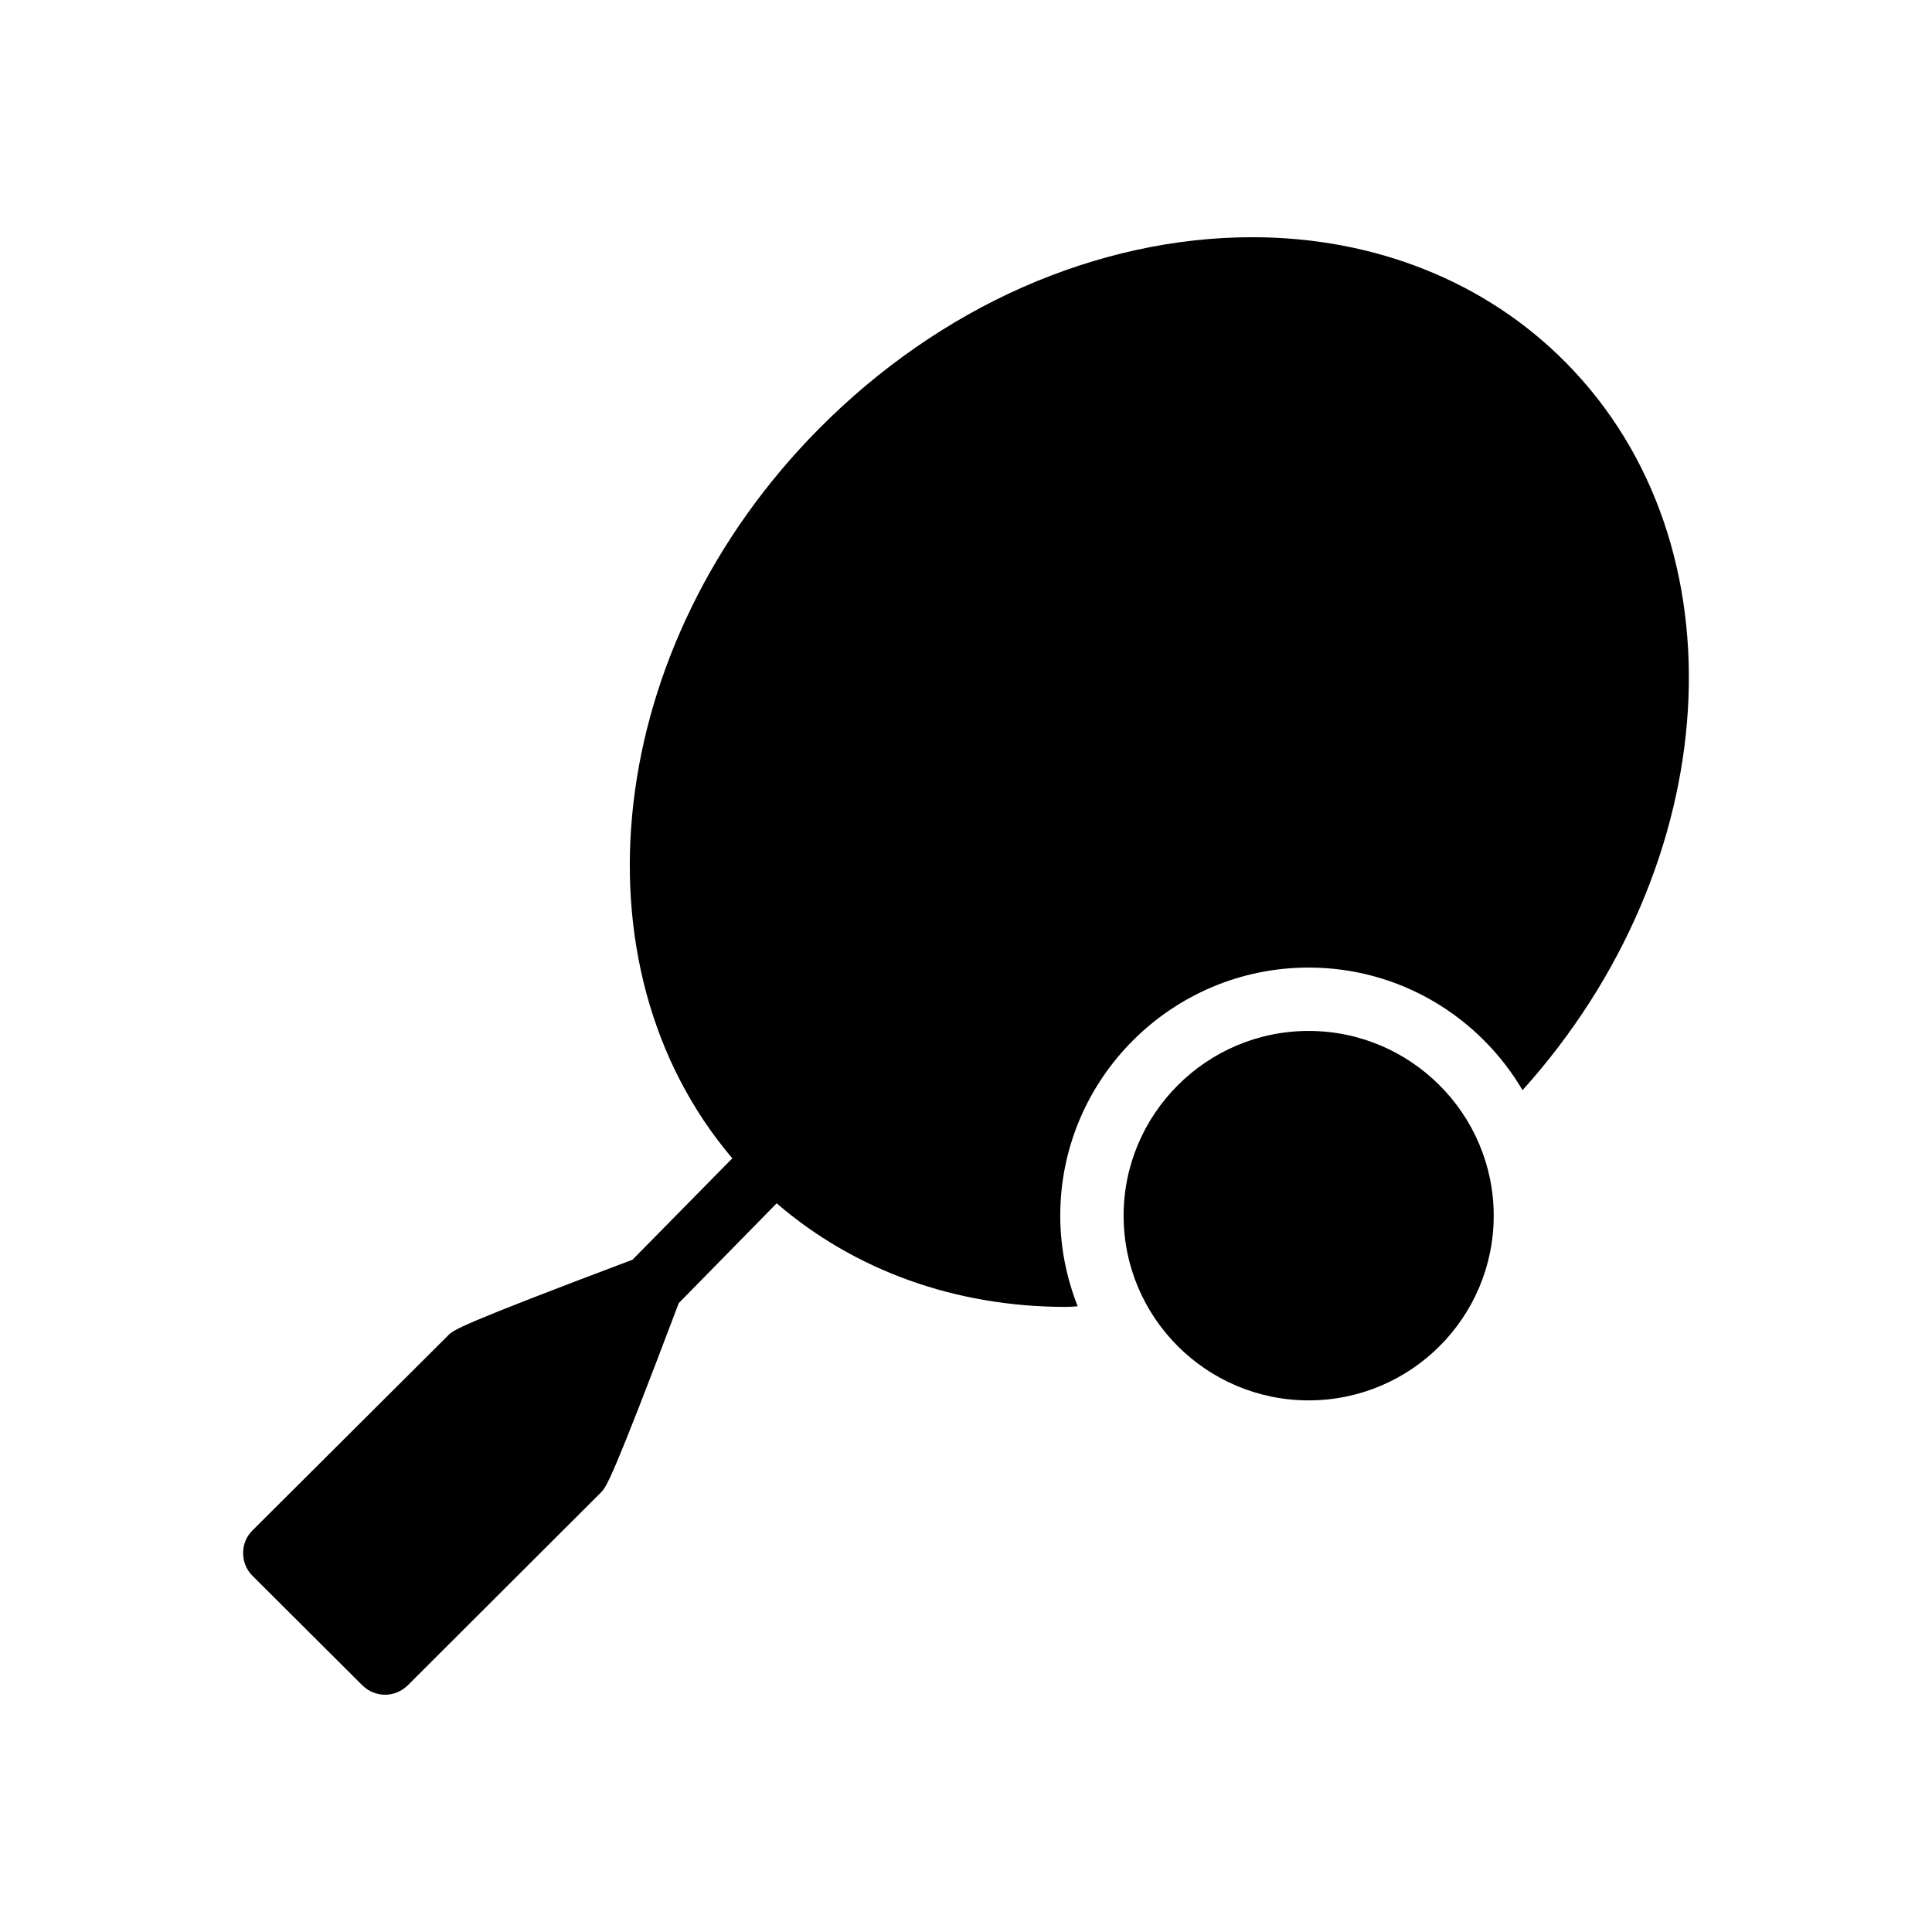
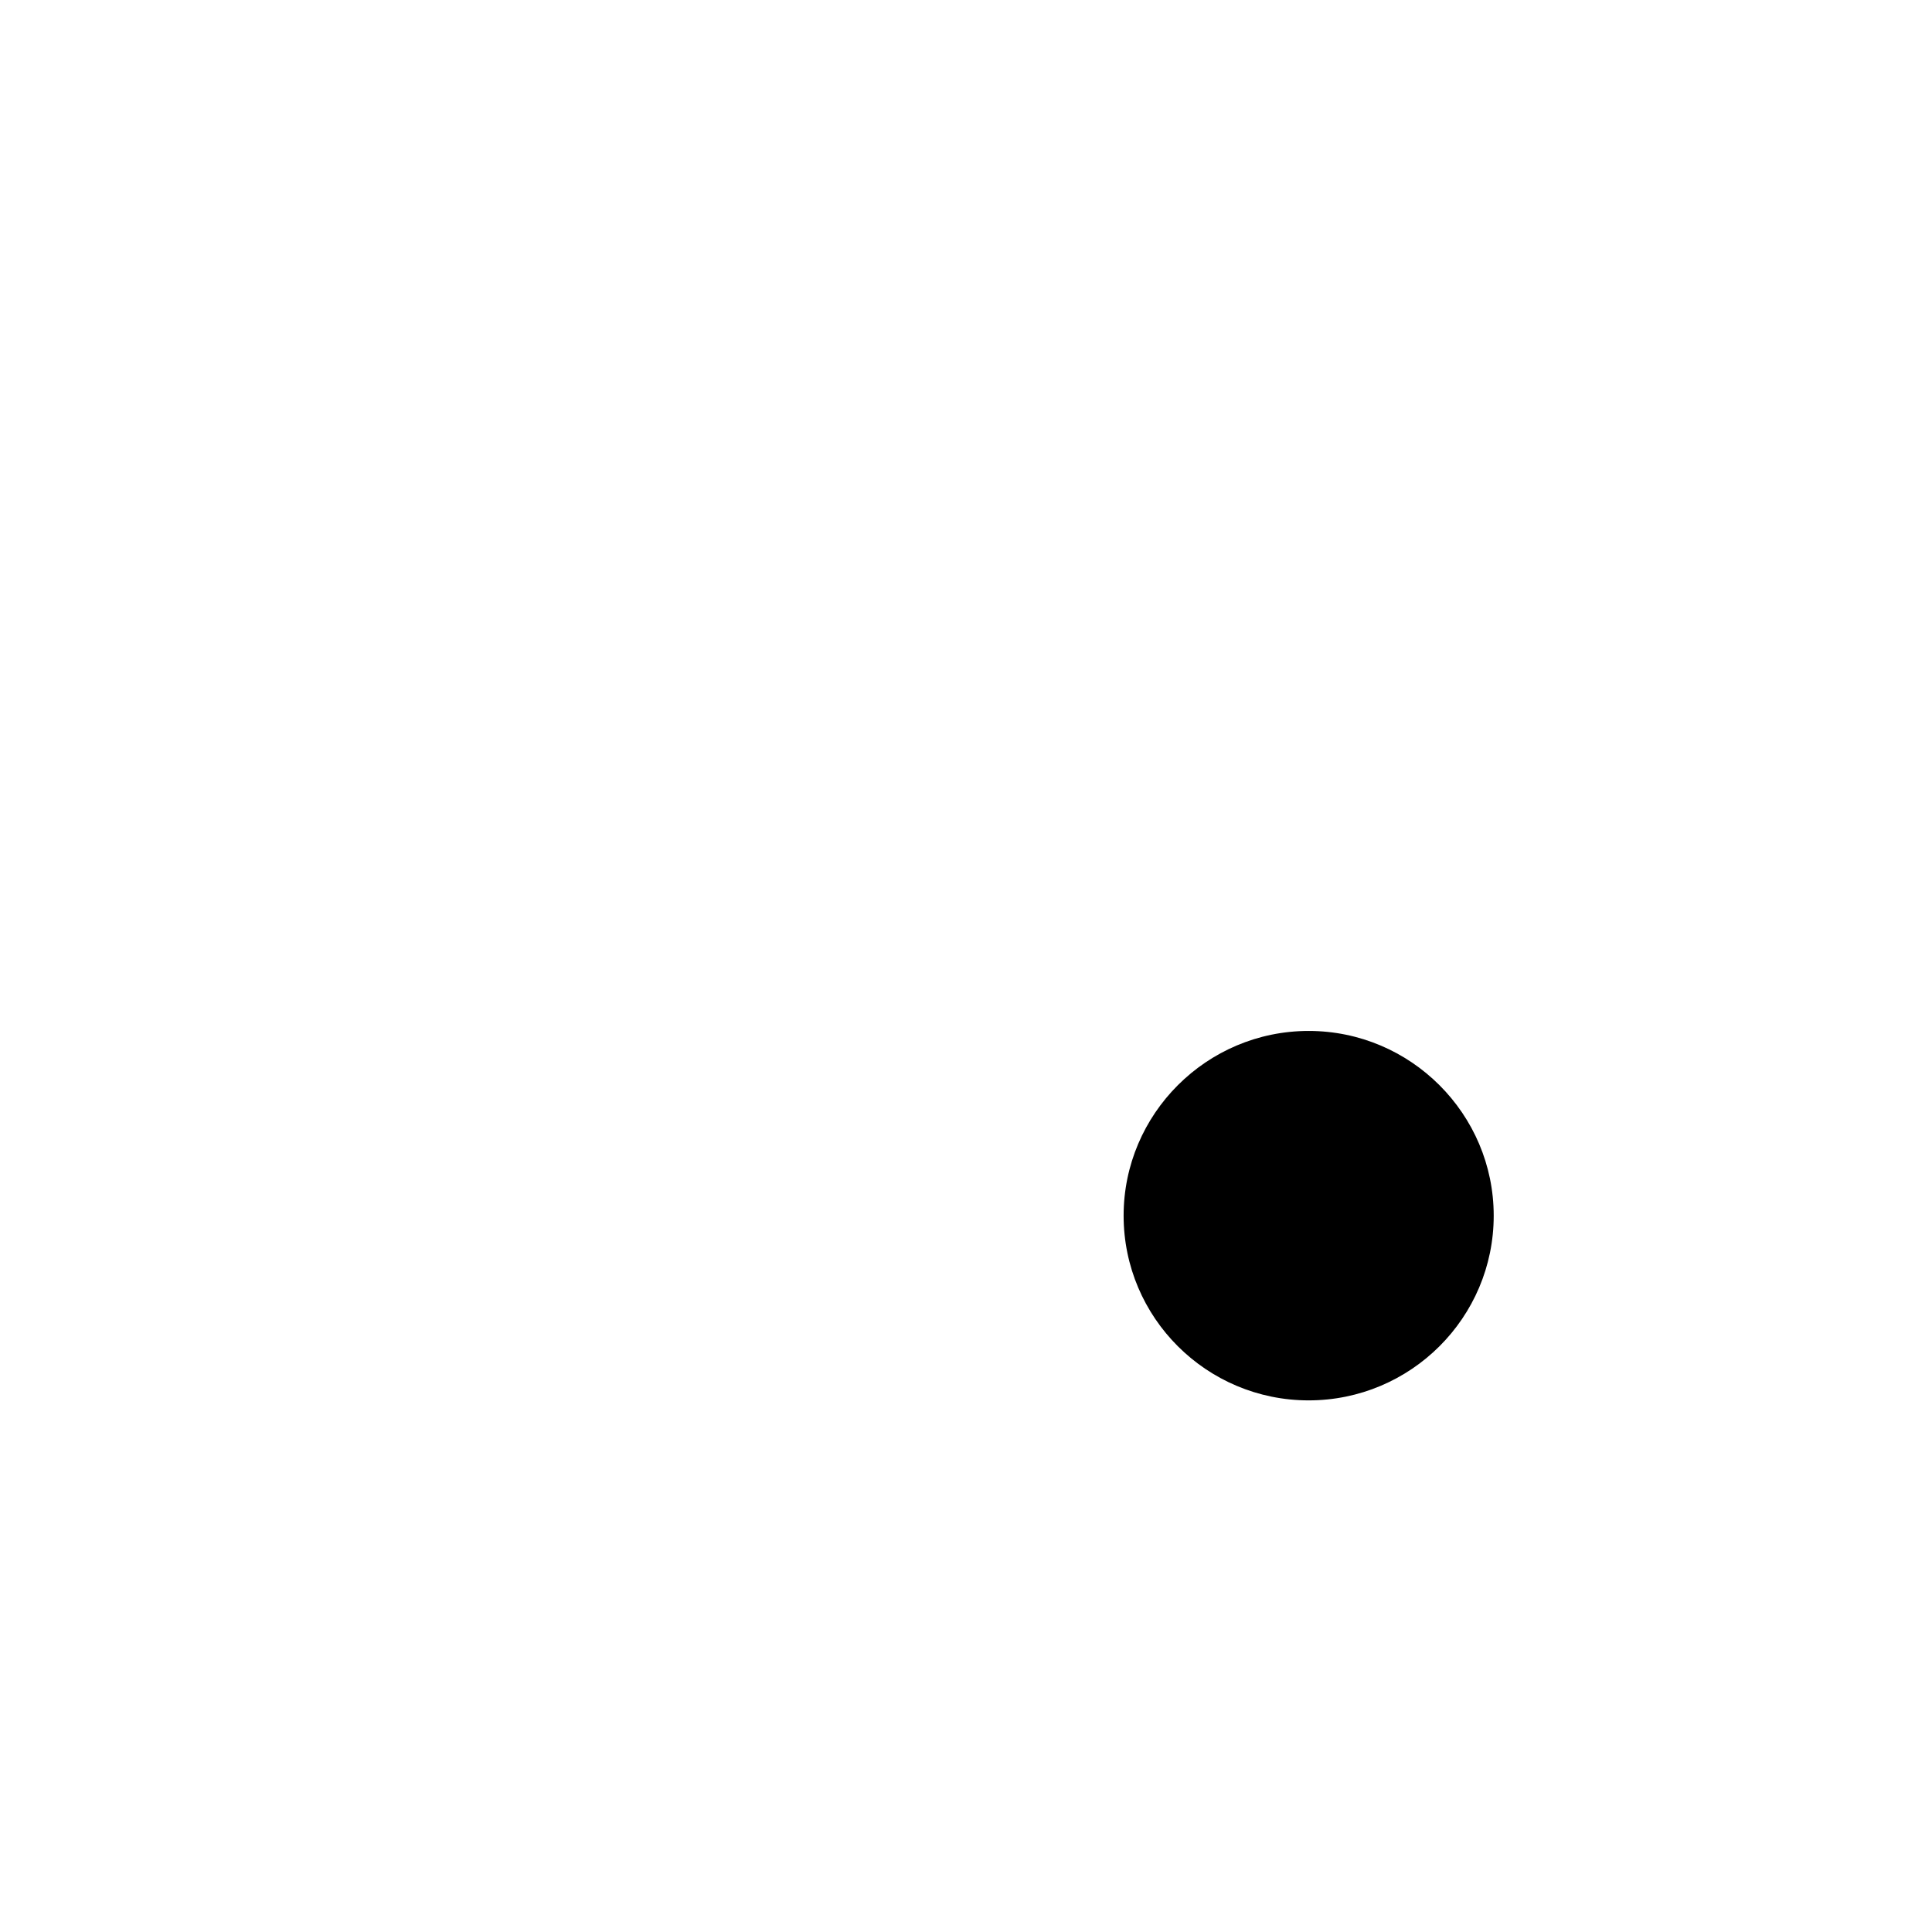
<svg xmlns="http://www.w3.org/2000/svg" fill="#000000" width="800px" height="800px" version="1.1" viewBox="144 144 512 512">
  <g>
-     <path d="m547.49 432.91c-11.418-19.395-32.496-32.496-56.68-32.496-36.273 0-65.832 29.473-65.832 65.746 0 8.48 1.68 16.543 4.617 24.016-1.008 0.086-2.098 0.168-3.106 0.168-29.137 0-55.922-9.57-76.664-27.457l-25.945 26.453c-17.887 47.273-19.145 48.699-20.656 50.211l-51.223 51.137c-1.672 1.594-3.773 2.434-5.957 2.434-2.184 0-4.281-0.84-5.961-2.434l-29.223-29.137c-1.594-1.594-2.434-3.777-2.434-5.961 0-2.266 0.84-4.367 2.434-5.961l51.809-51.641c1.512-1.594 2.688-2.688 48.953-20.152l26.449-26.871c-43.41-51.055-34.09-135.78 22.922-193.3 15.953-16.121 34.426-28.883 53.992-37.535 19.652-8.648 40.309-13.266 60.883-13.266 32.41 0 61.883 11.758 83.043 33.168 47.945 48.367 42.234 133.26-11.422 192.88z" />
    <path d="m490.81 417.21c-27.039 0-49.039 22-49.039 48.953 0 27.039 22 48.953 49.039 48.953s49.039-21.914 49.039-48.953c-0.004-26.953-22.004-48.953-49.039-48.953z" />
  </g>
</svg>